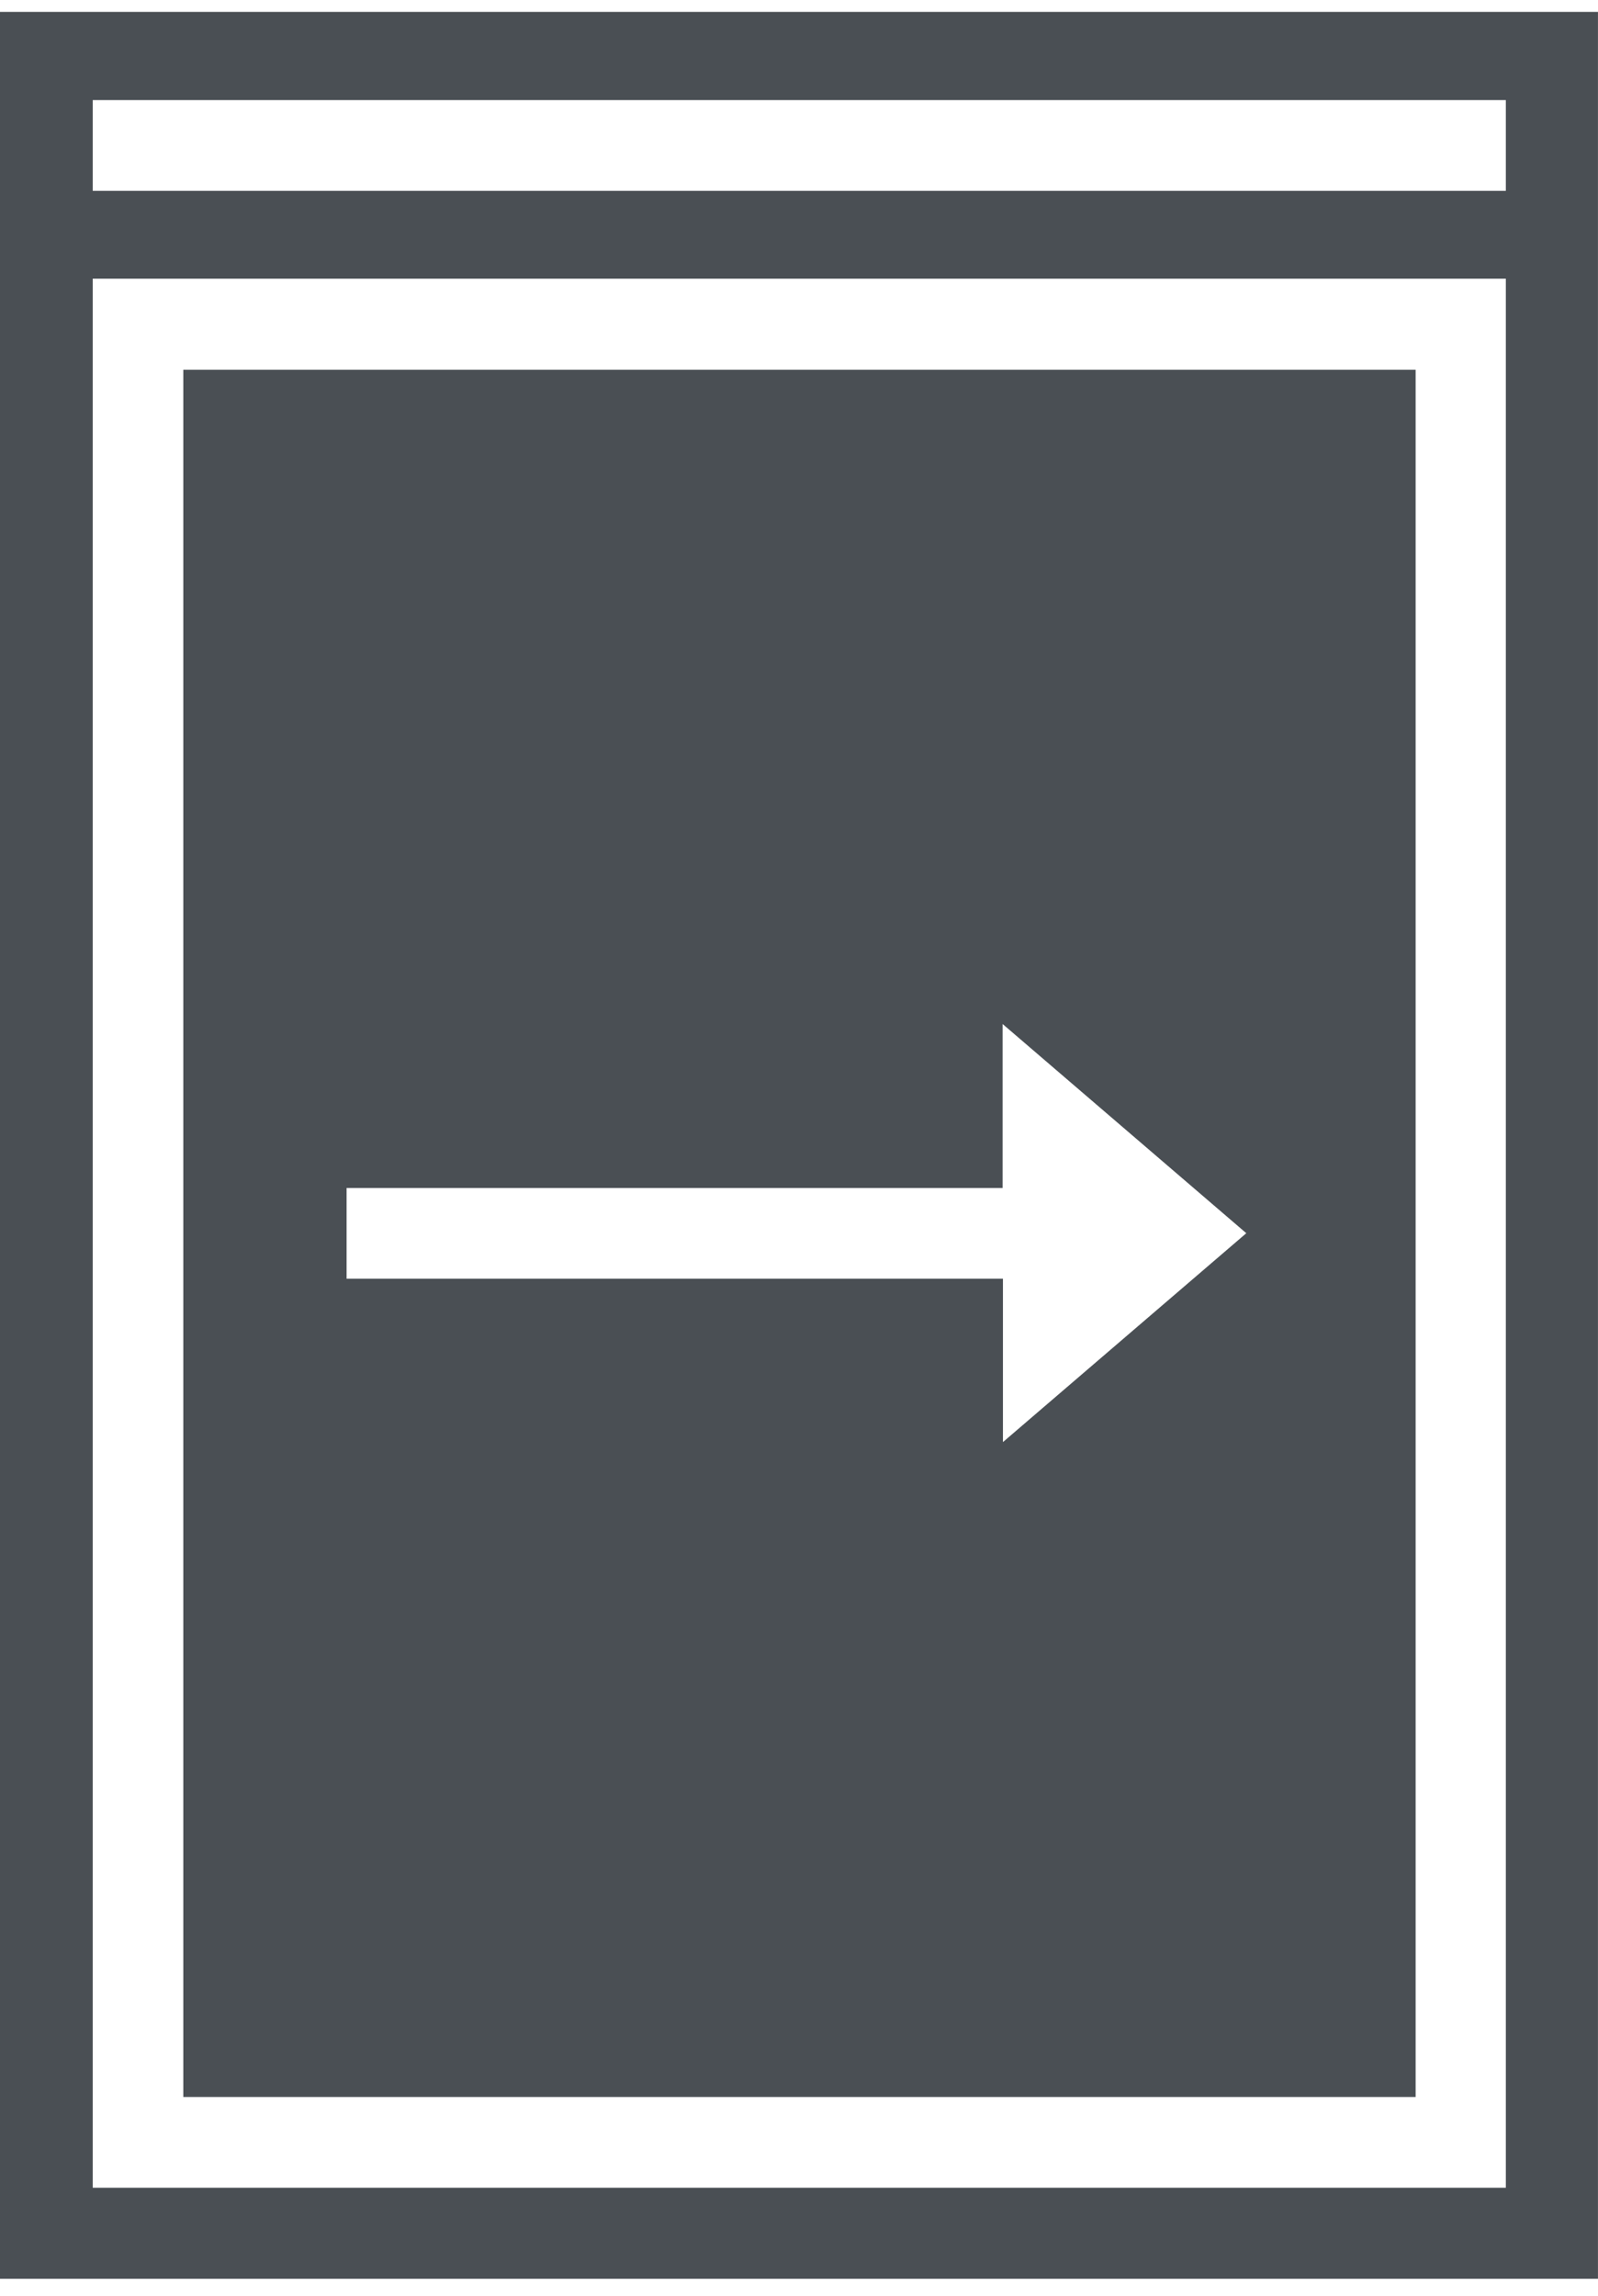
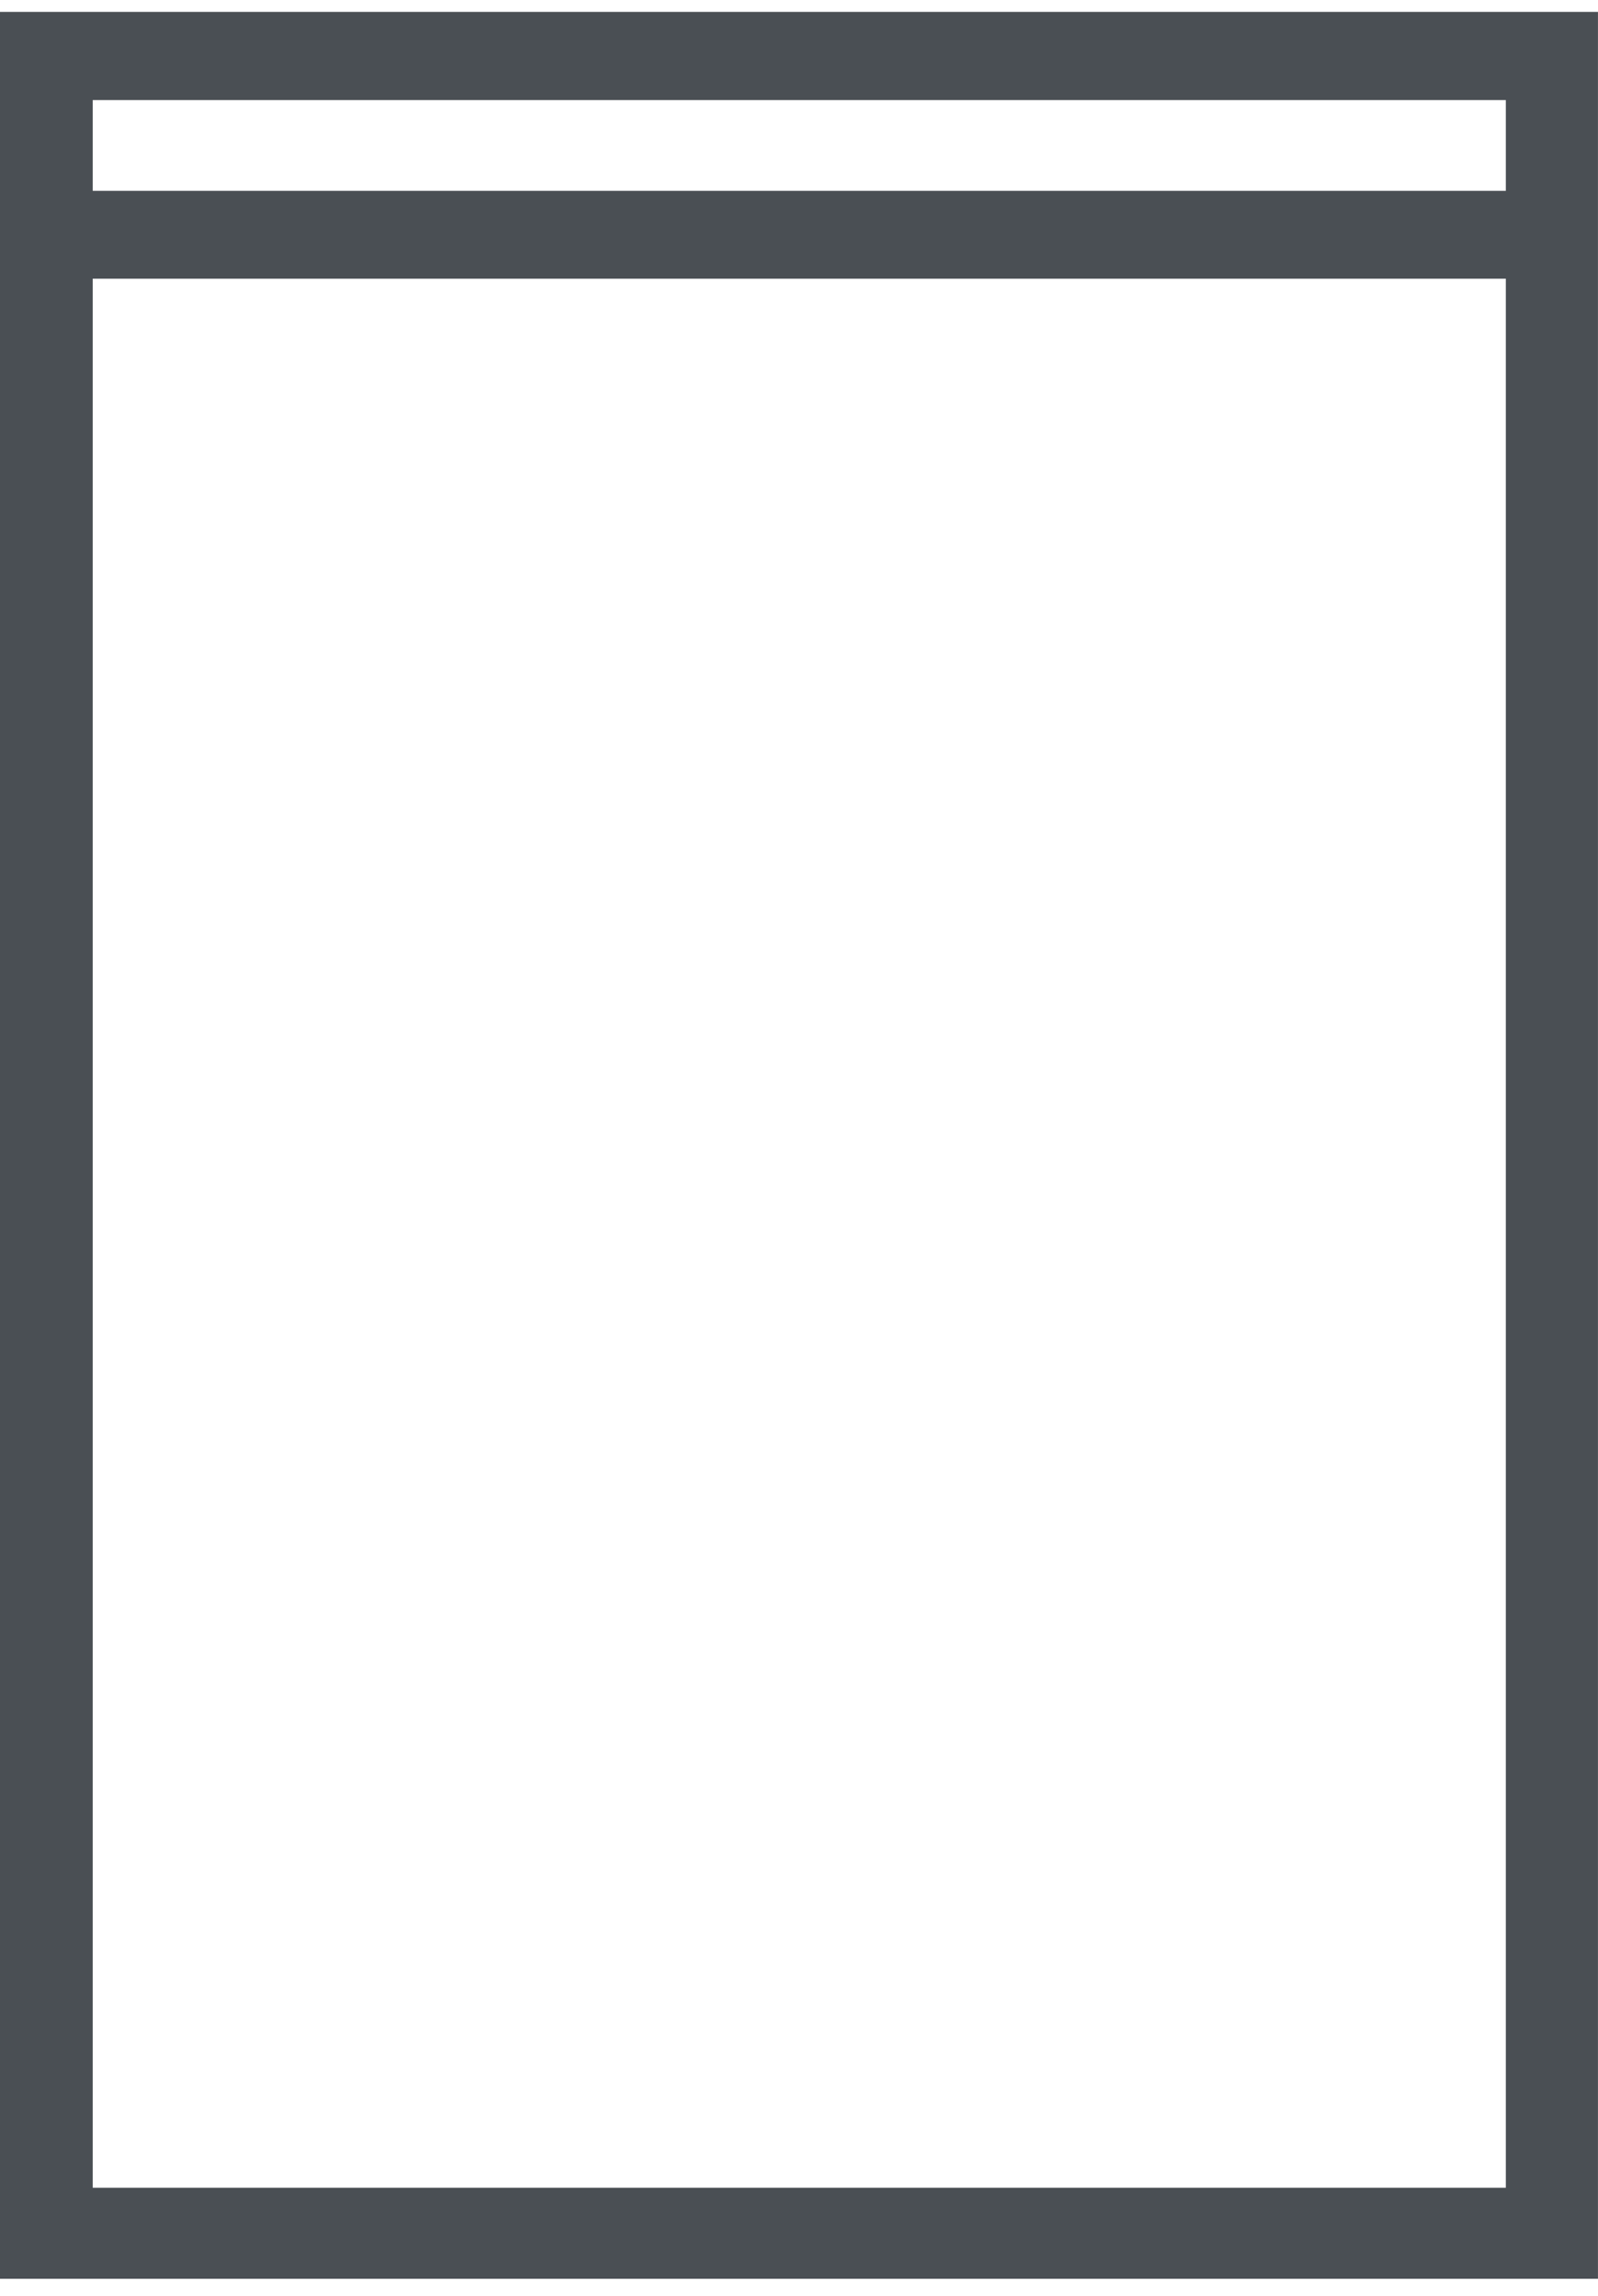
<svg xmlns="http://www.w3.org/2000/svg" width="55" height="79" viewBox="0 0 55 79" fill="none">
  <g clip-path="url(#clip0_1521_1836)">
-     <path d="M6.309 12.723V72.154H48.723V12.723H6.309ZM34.519 49.641V43.999H11.929V40.877H34.508V35.235L42.895 42.433L34.508 49.63L34.519 49.641Z" fill="#4A4F54" />
    <path d="M-0.001 0.409V78.409H54.999V0.409H-0.001ZM51.839 75.276H3.192V9.589H51.828V75.276H51.839ZM51.839 6.566H3.192V3.443H51.828V6.566H51.839Z" fill="#4A4F54" />
  </g>
  <defs>
    <clipPath id="clip0_1521_1836">
      <rect width="55" height="78" fill="white" transform="translate(-0.001 0.409)" />
    </clipPath>
  </defs>
</svg>